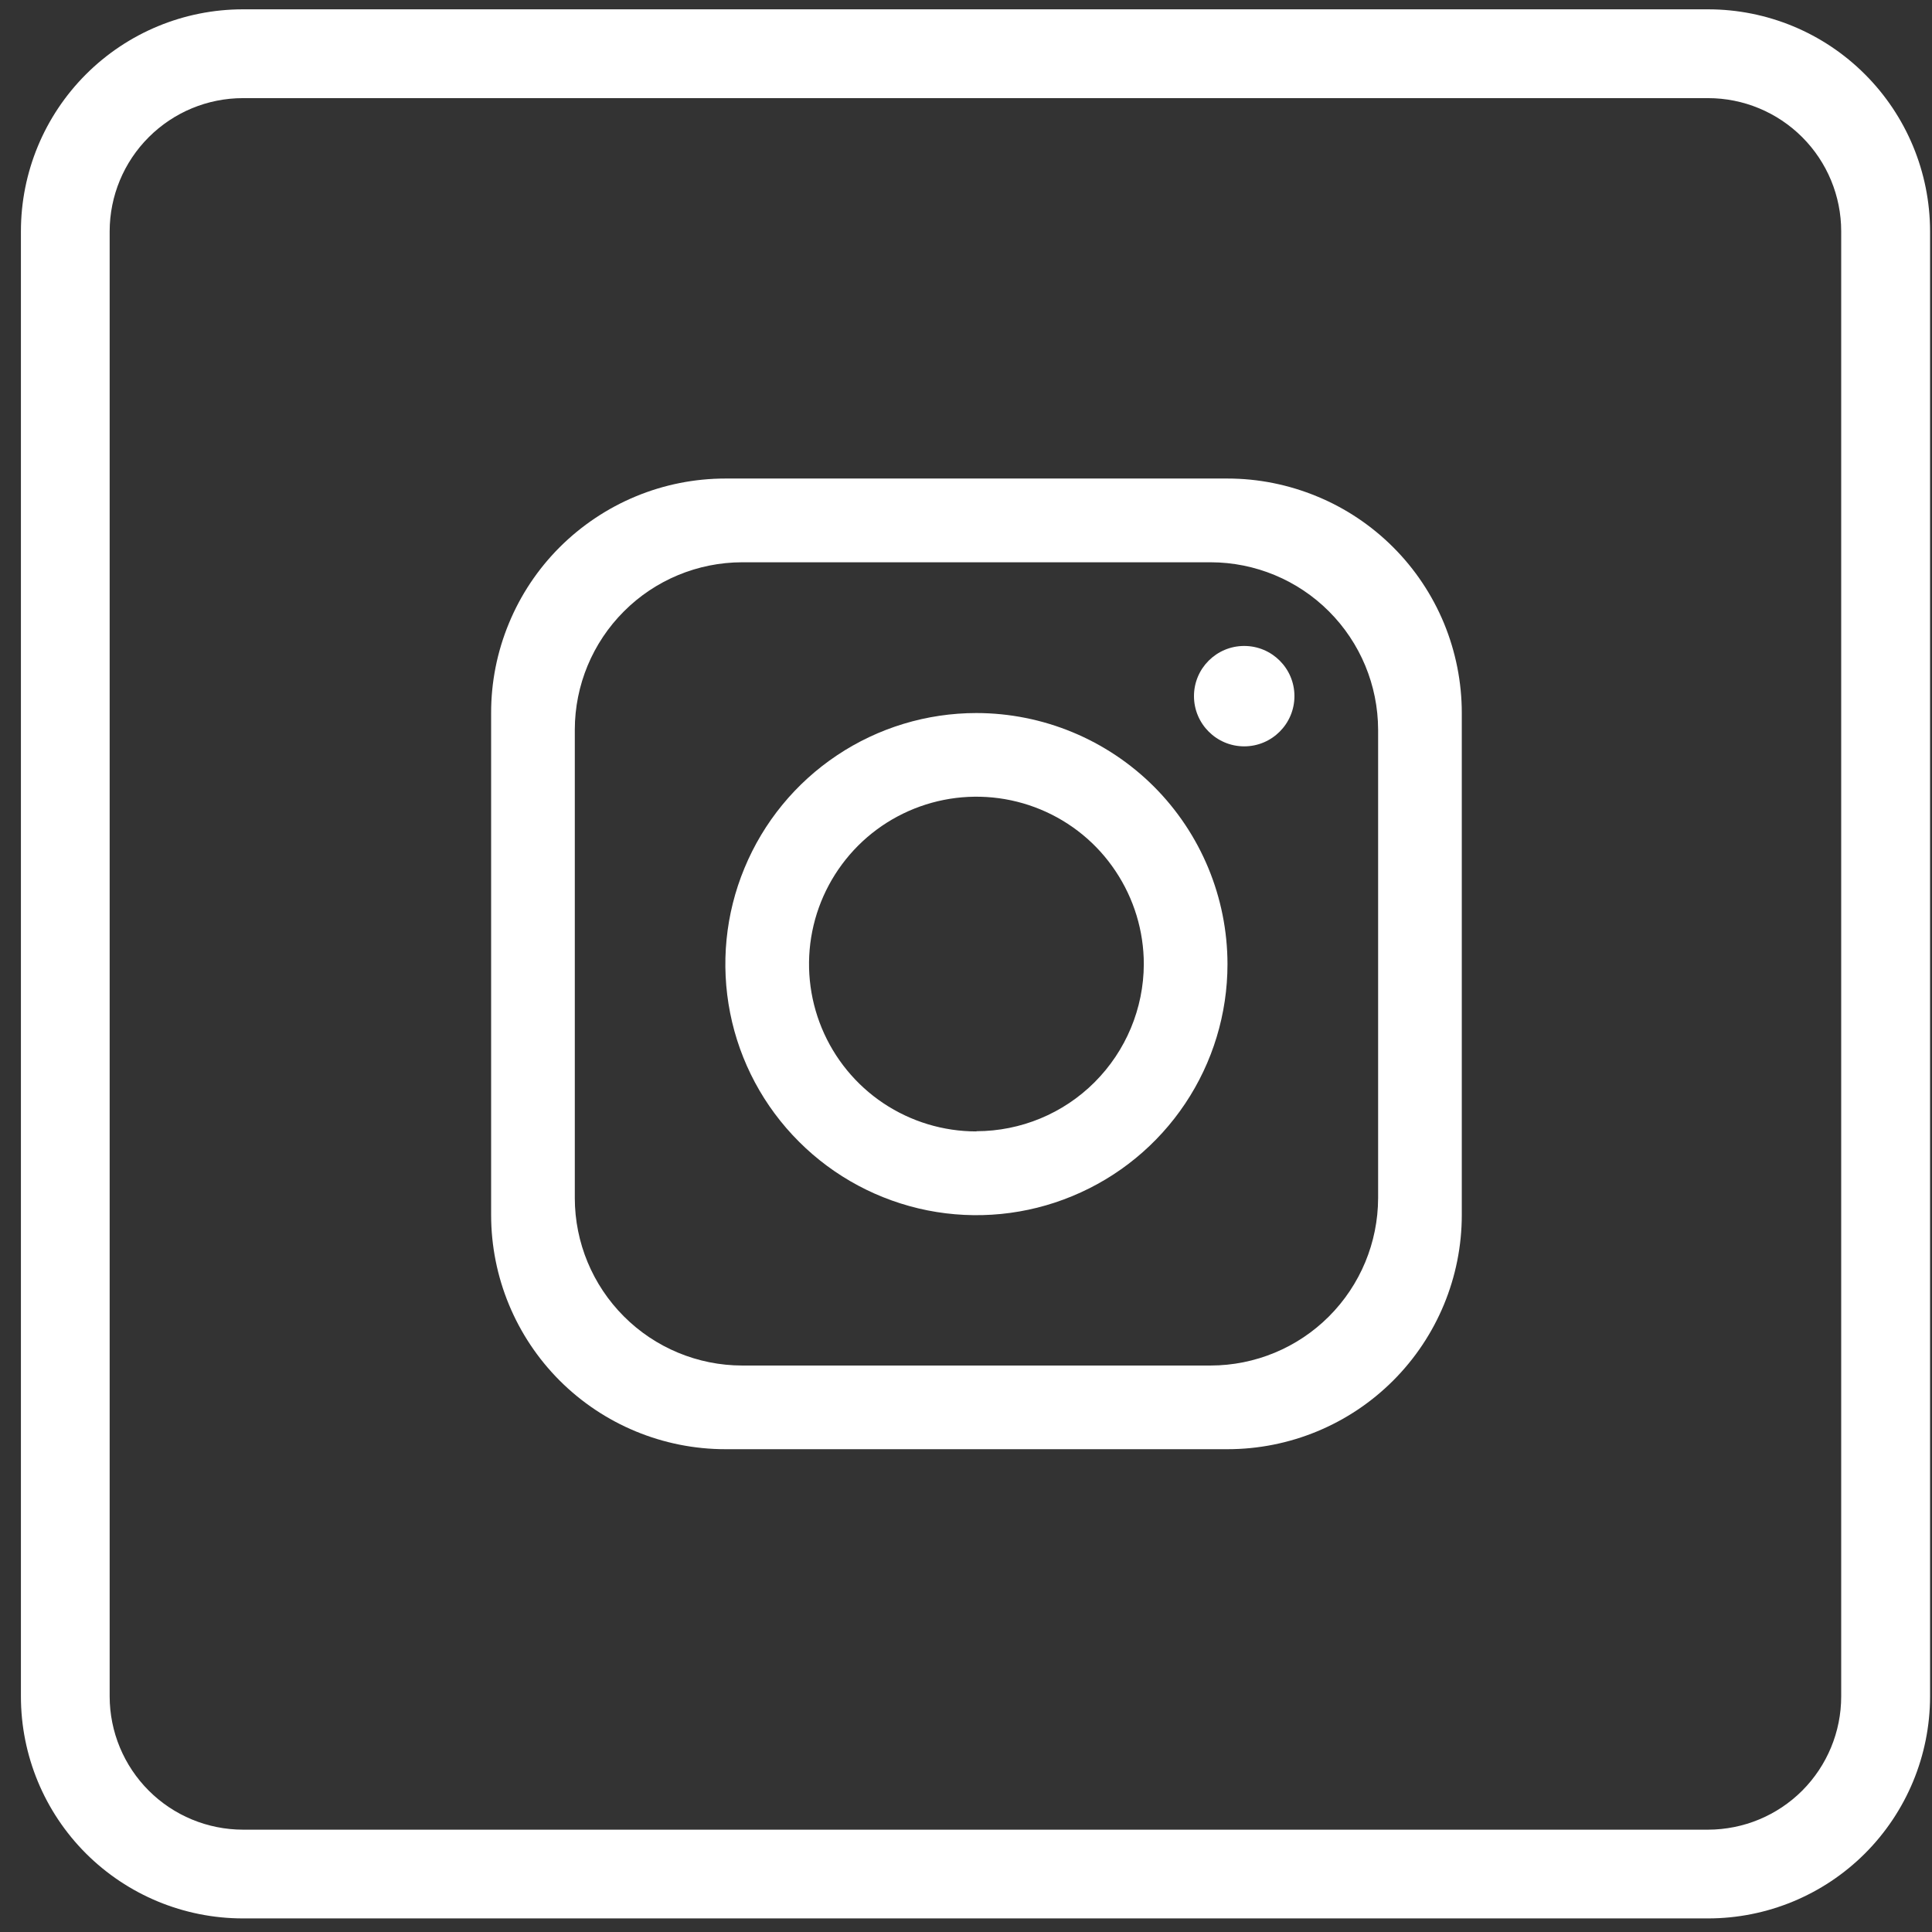
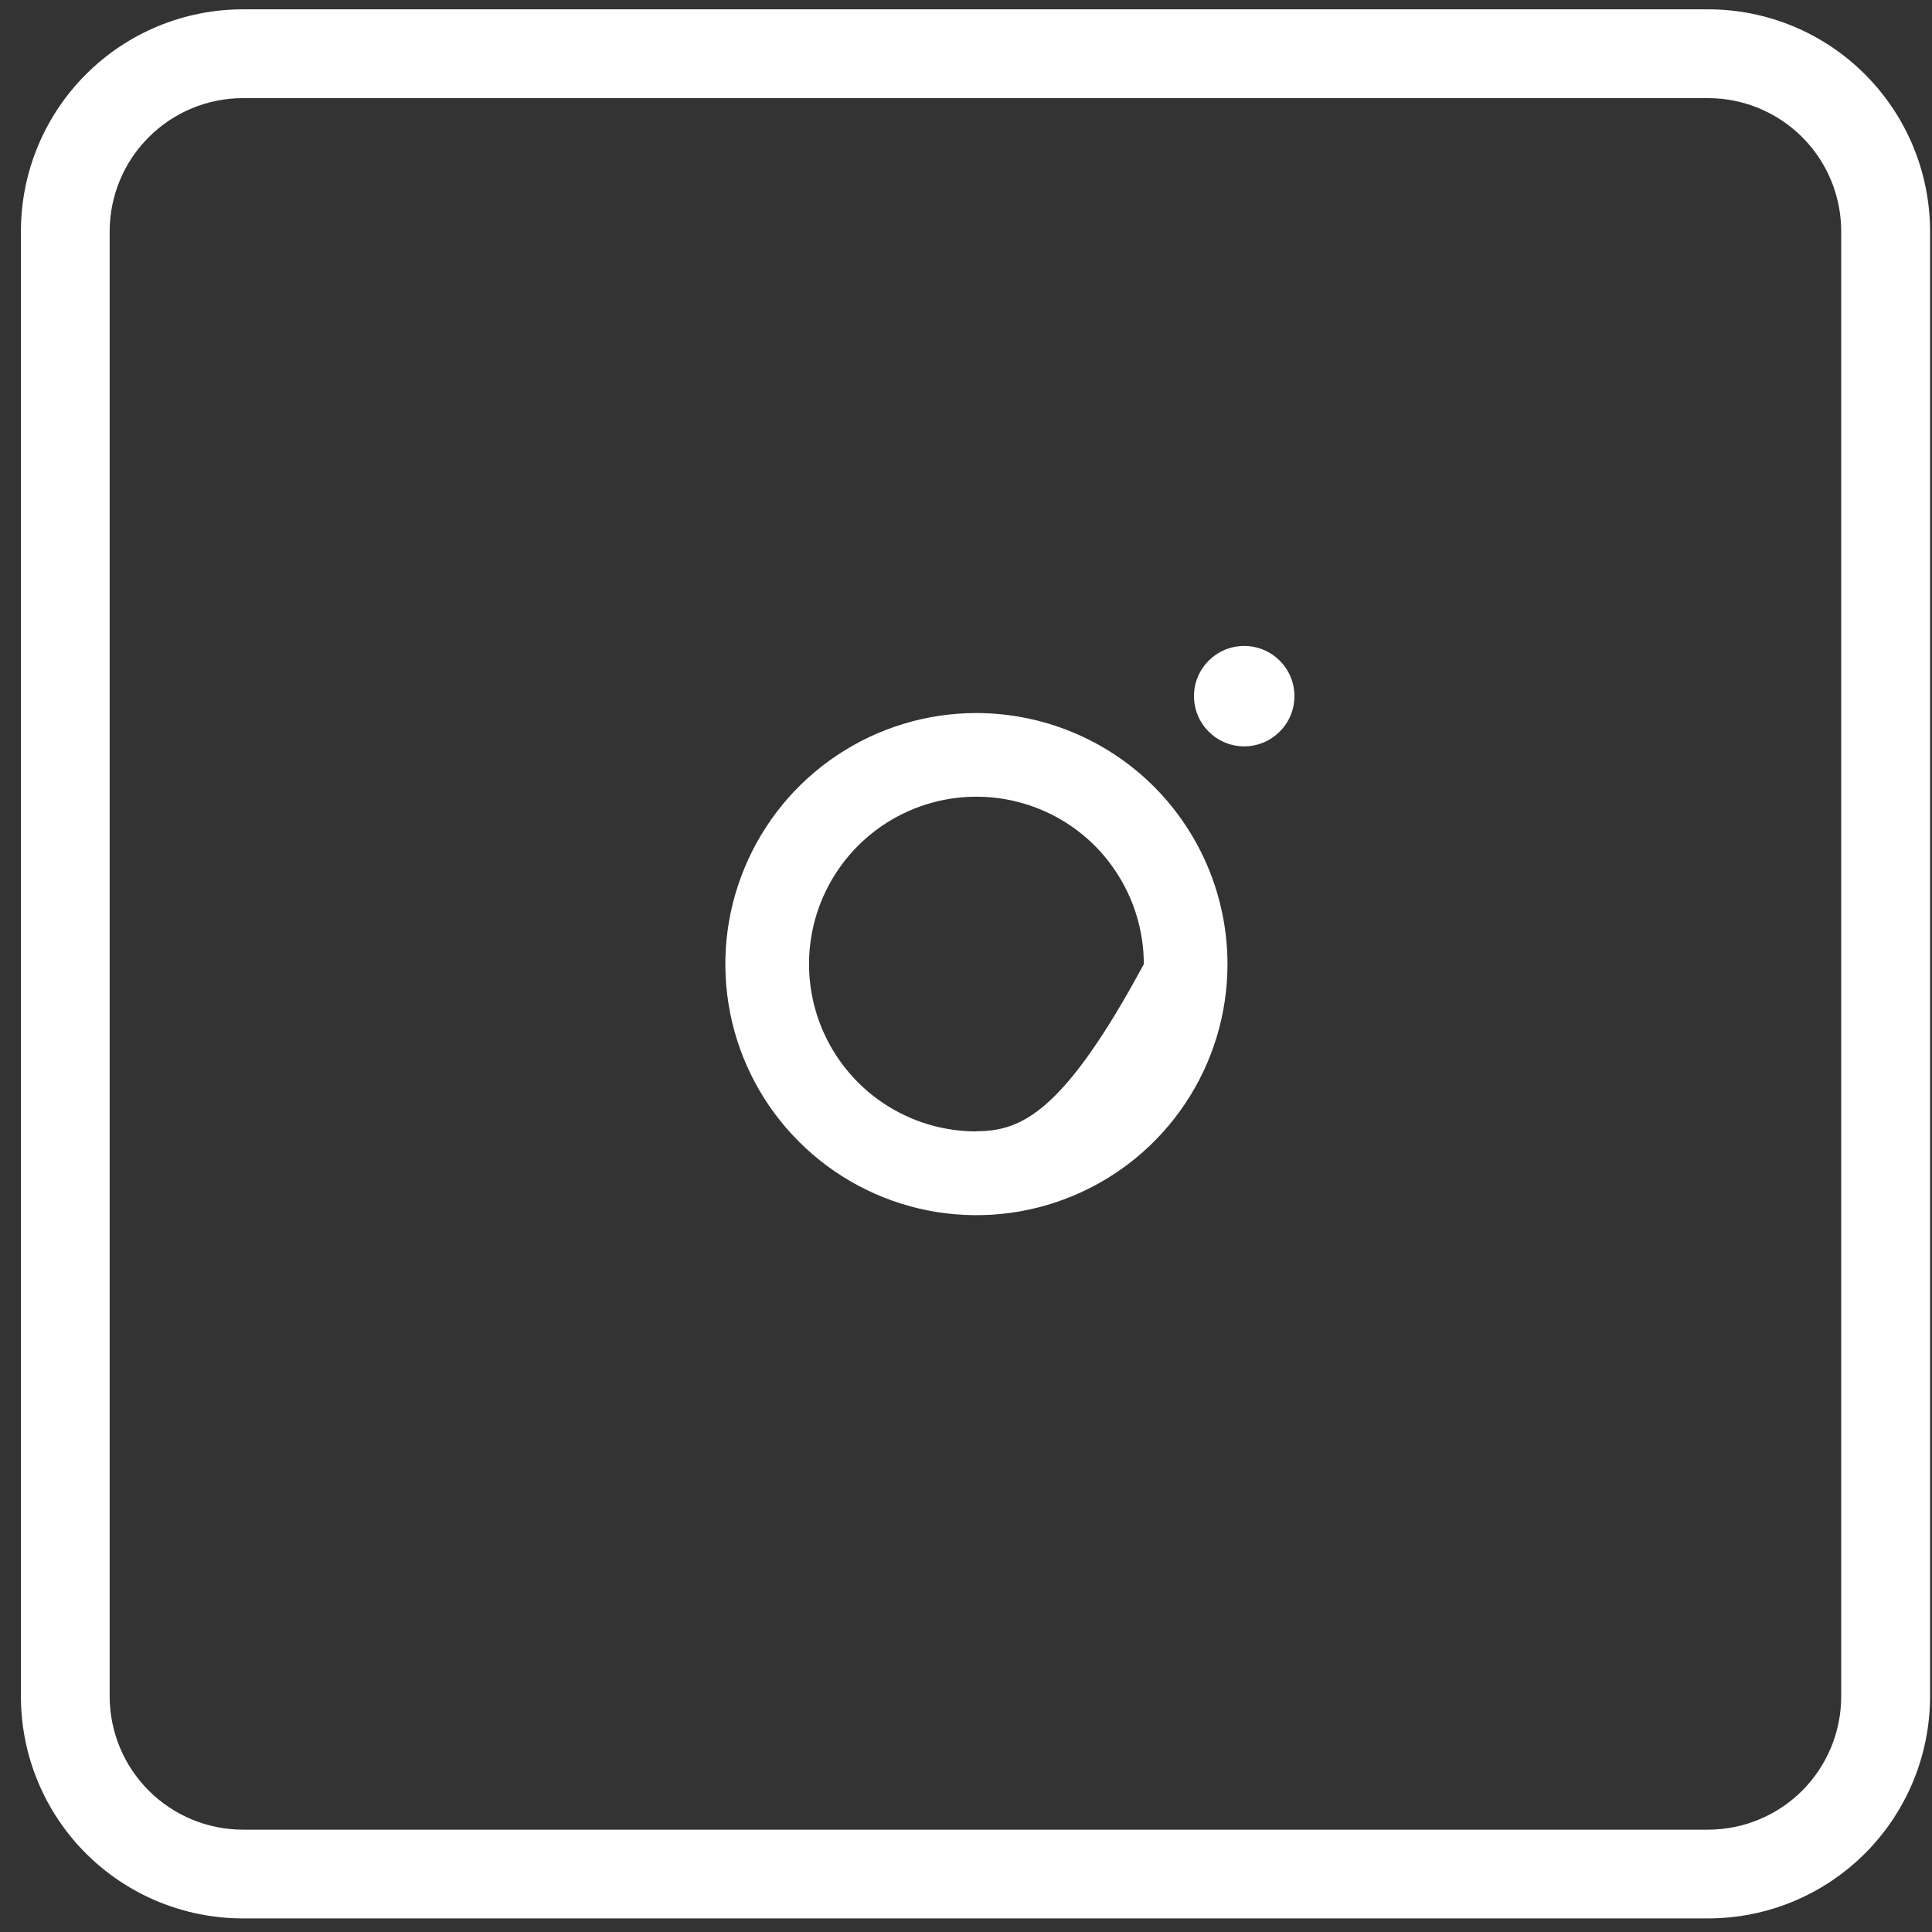
<svg xmlns="http://www.w3.org/2000/svg" width="29" height="29" viewBox="0 0 29 29" fill="none">
  <rect x="0" y="0" width="29" height="29" fill="#333333" stroke="none" />
-   <path d="M18.425 7.183H10.889C10.427 7.183 9.969 7.274 9.543 7.451C9.116 7.628 8.728 7.888 8.401 8.214C8.074 8.541 7.815 8.929 7.639 9.356C7.462 9.783 7.371 10.241 7.372 10.703V18.237C7.372 19.169 7.742 20.064 8.402 20.724C9.062 21.383 9.956 21.753 10.889 21.753H18.425C19.358 21.753 20.252 21.383 20.912 20.723C21.571 20.064 21.942 19.169 21.942 18.237V10.703C21.942 10.241 21.851 9.783 21.675 9.356C21.498 8.929 21.239 8.541 20.913 8.215C20.586 7.888 20.198 7.628 19.771 7.452C19.344 7.275 18.887 7.183 18.425 7.183ZM20.686 17.985C20.684 18.651 20.419 19.289 19.948 19.76C19.478 20.231 18.839 20.496 18.173 20.497H11.139C10.474 20.496 9.835 20.231 9.365 19.76C8.894 19.289 8.629 18.651 8.628 17.985V10.952C8.629 10.286 8.894 9.648 9.365 9.177C9.835 8.706 10.474 8.441 11.139 8.44H18.173C18.839 8.441 19.478 8.706 19.948 9.177C20.419 9.648 20.684 10.286 20.686 10.952V17.985Z" fill="white" />
-   <path d="M14.656 10.703C13.911 10.703 13.182 10.924 12.563 11.338C11.943 11.752 11.46 12.341 11.175 13.03C10.889 13.718 10.815 14.476 10.96 15.207C11.105 15.938 11.464 16.609 11.992 17.136C12.518 17.663 13.19 18.022 13.921 18.168C14.652 18.313 15.41 18.239 16.098 17.953C16.787 17.668 17.376 17.185 17.79 16.565C18.204 15.946 18.425 15.217 18.425 14.472C18.424 13.472 18.027 12.514 17.321 11.807C16.614 11.101 15.656 10.704 14.656 10.703ZM14.656 16.983C14.159 16.983 13.674 16.836 13.26 16.56C12.847 16.284 12.525 15.891 12.335 15.432C12.145 14.973 12.095 14.468 12.192 13.981C12.289 13.493 12.529 13.046 12.88 12.694C13.231 12.343 13.679 12.104 14.166 12.007C14.654 11.91 15.159 11.96 15.618 12.15C16.077 12.34 16.47 12.662 16.745 13.076C17.021 13.489 17.169 13.975 17.169 14.472C17.167 15.137 16.901 15.774 16.43 16.245C15.96 16.715 15.322 16.979 14.656 16.98V16.983Z" fill="white" />
+   <path d="M14.656 10.703C13.911 10.703 13.182 10.924 12.563 11.338C11.943 11.752 11.46 12.341 11.175 13.03C10.889 13.718 10.815 14.476 10.96 15.207C11.105 15.938 11.464 16.609 11.992 17.136C12.518 17.663 13.19 18.022 13.921 18.168C14.652 18.313 15.41 18.239 16.098 17.953C16.787 17.668 17.376 17.185 17.79 16.565C18.204 15.946 18.425 15.217 18.425 14.472C18.424 13.472 18.027 12.514 17.321 11.807C16.614 11.101 15.656 10.704 14.656 10.703ZM14.656 16.983C14.159 16.983 13.674 16.836 13.26 16.56C12.847 16.284 12.525 15.891 12.335 15.432C12.145 14.973 12.095 14.468 12.192 13.981C12.289 13.493 12.529 13.046 12.88 12.694C13.231 12.343 13.679 12.104 14.166 12.007C14.654 11.91 15.159 11.96 15.618 12.15C16.077 12.34 16.47 12.662 16.745 13.076C17.021 13.489 17.169 13.975 17.169 14.472C15.96 16.715 15.322 16.979 14.656 16.98V16.983Z" fill="white" />
  <path d="M18.676 11.203C19.092 11.203 19.43 10.865 19.43 10.449C19.43 10.033 19.092 9.696 18.676 9.696C18.26 9.696 17.922 10.033 17.922 10.449C17.922 10.865 18.26 11.203 18.676 11.203Z" fill="white" />
  <path d="M25.639 0.14H3.646C2.762 0.14 1.915 0.491 1.29 1.116C0.665 1.741 0.314 2.588 0.314 3.471V25.465C0.314 26.349 0.665 27.196 1.29 27.821C1.915 28.445 2.762 28.796 3.646 28.796H25.639C26.523 28.796 27.37 28.445 27.994 27.821C28.619 27.196 28.97 26.349 28.971 25.465V3.471C28.97 2.588 28.619 1.741 27.994 1.116C27.37 0.491 26.523 0.14 25.639 0.14ZM27.637 25.465C27.637 25.995 27.426 26.503 27.052 26.878C26.677 27.253 26.169 27.463 25.639 27.464H3.646C3.116 27.463 2.608 27.253 2.233 26.878C1.858 26.503 1.647 25.995 1.646 25.465V3.471C1.647 2.941 1.858 2.433 2.233 2.059C2.608 1.684 3.116 1.473 3.646 1.473H25.639C26.169 1.473 26.677 1.684 27.052 2.059C27.426 2.433 27.637 2.941 27.637 3.471V25.465Z" fill="white" />
</svg>